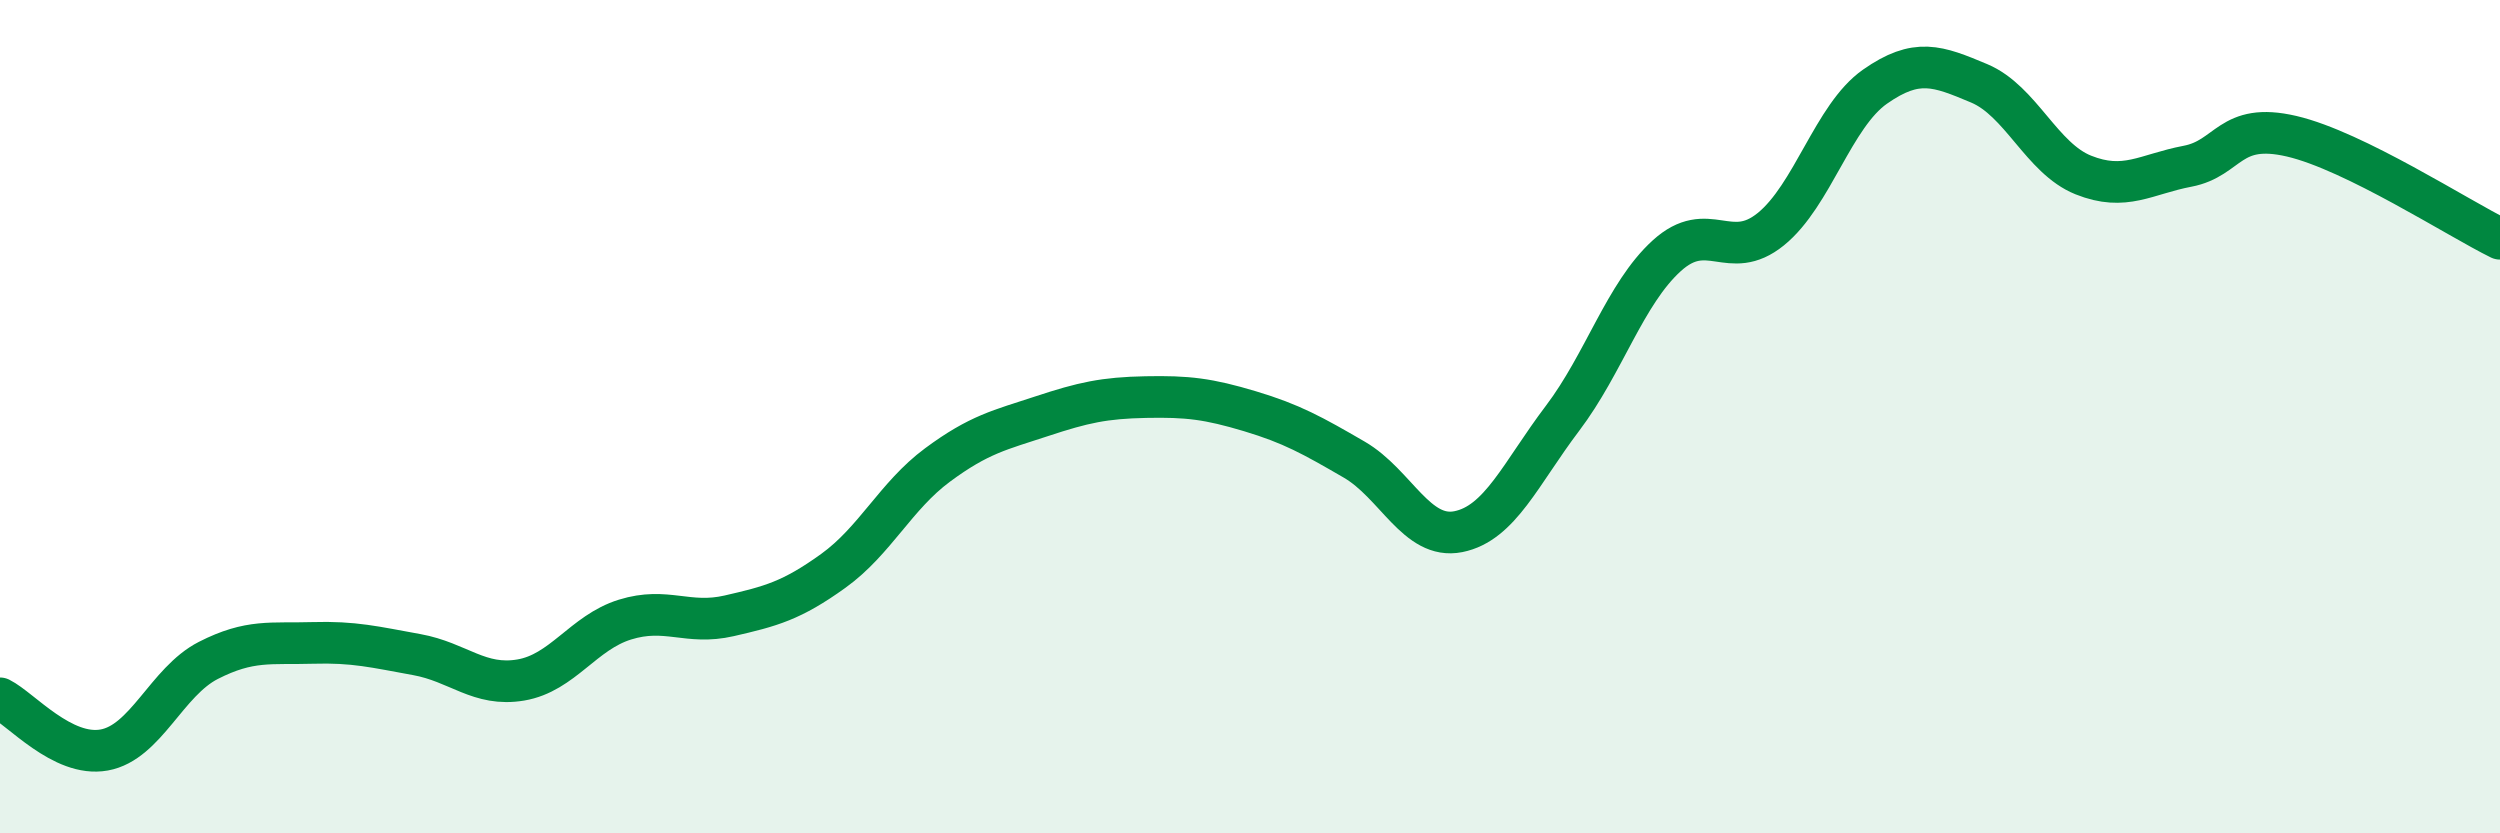
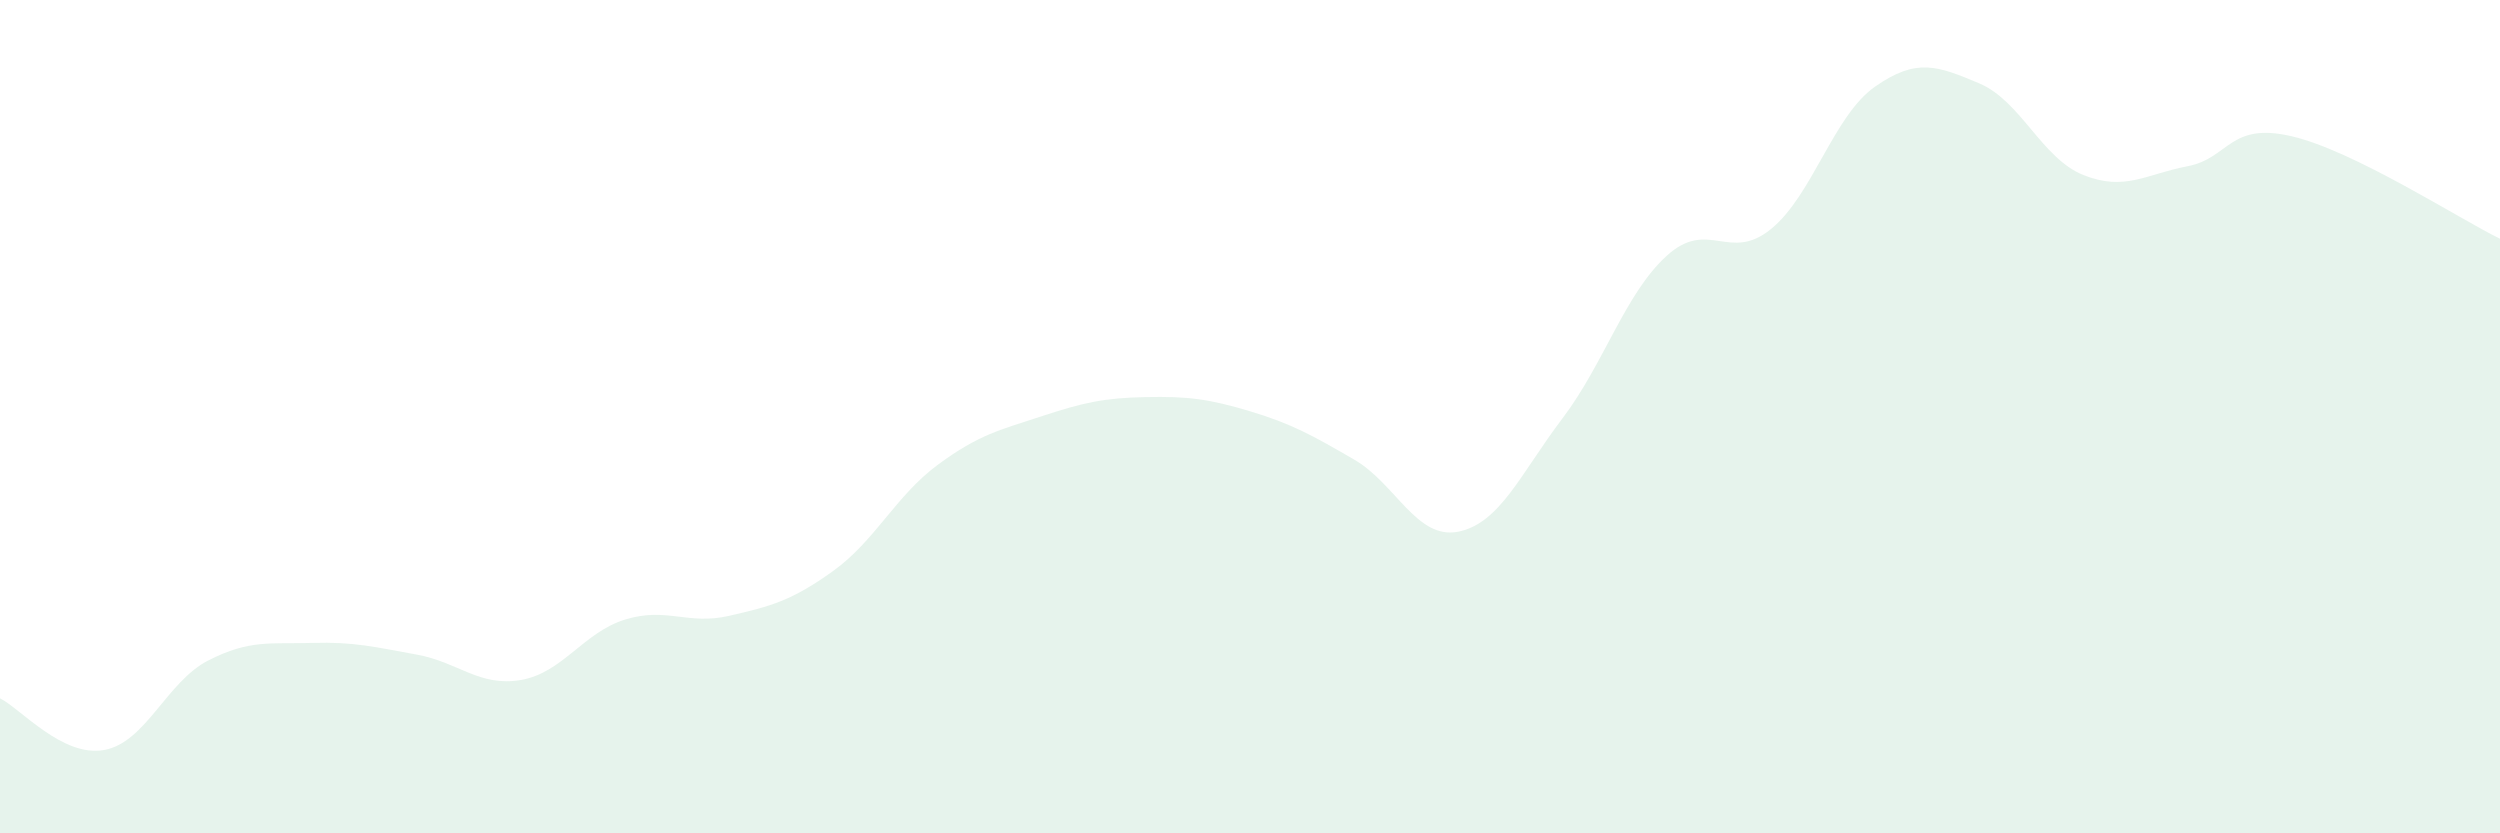
<svg xmlns="http://www.w3.org/2000/svg" width="60" height="20" viewBox="0 0 60 20">
  <path d="M 0,16.76 C 0.5,17.01 1.5,18.18 2.5,18 C 3.5,17.82 4,16.36 5,15.85 C 6,15.34 6.5,15.46 7.5,15.43 C 8.5,15.4 9,15.53 10,15.71 C 11,15.89 11.5,16.49 12.5,16.32 C 13.5,16.15 14,15.18 15,14.87 C 16,14.56 16.5,15.01 17.5,14.78 C 18.5,14.55 19,14.42 20,13.7 C 21,12.98 21.5,11.9 22.5,11.16 C 23.5,10.42 24,10.32 25,9.99 C 26,9.66 26.5,9.55 27.5,9.53 C 28.5,9.51 29,9.57 30,9.87 C 31,10.17 31.5,10.45 32.5,11.03 C 33.5,11.61 34,12.96 35,12.76 C 36,12.56 36.5,11.36 37.5,10.04 C 38.5,8.72 39,7.05 40,6.14 C 41,5.23 41.5,6.31 42.5,5.5 C 43.5,4.69 44,2.78 45,2.08 C 46,1.38 46.5,1.58 47.5,2 C 48.5,2.42 49,3.8 50,4.2 C 51,4.6 51.5,4.18 52.5,3.99 C 53.5,3.8 53.5,2.92 55,3.27 C 56.5,3.62 59,5.24 60,5.73L60 20L0 20Z" fill="#008740" opacity="0.1" stroke-linecap="round" stroke-linejoin="round" />
-   <path d="M 0,16.76 C 0.5,17.01 1.5,18.18 2.5,18 C 3.5,17.82 4,16.36 5,15.85 C 6,15.34 6.5,15.46 7.5,15.43 C 8.5,15.4 9,15.53 10,15.71 C 11,15.89 11.5,16.49 12.5,16.32 C 13.5,16.15 14,15.18 15,14.87 C 16,14.56 16.5,15.01 17.5,14.78 C 18.5,14.55 19,14.42 20,13.7 C 21,12.98 21.5,11.9 22.5,11.16 C 23.5,10.42 24,10.32 25,9.99 C 26,9.66 26.5,9.55 27.5,9.53 C 28.5,9.51 29,9.57 30,9.87 C 31,10.17 31.5,10.45 32.5,11.03 C 33.5,11.61 34,12.96 35,12.76 C 36,12.56 36.5,11.36 37.5,10.04 C 38.5,8.72 39,7.05 40,6.14 C 41,5.23 41.5,6.31 42.5,5.5 C 43.5,4.69 44,2.78 45,2.08 C 46,1.38 46.5,1.58 47.5,2 C 48.5,2.42 49,3.8 50,4.2 C 51,4.6 51.5,4.18 52.5,3.99 C 53.5,3.8 53.5,2.92 55,3.27 C 56.5,3.62 59,5.24 60,5.73" stroke="#008740" stroke-width="1" fill="none" stroke-linecap="round" stroke-linejoin="round" />
</svg>